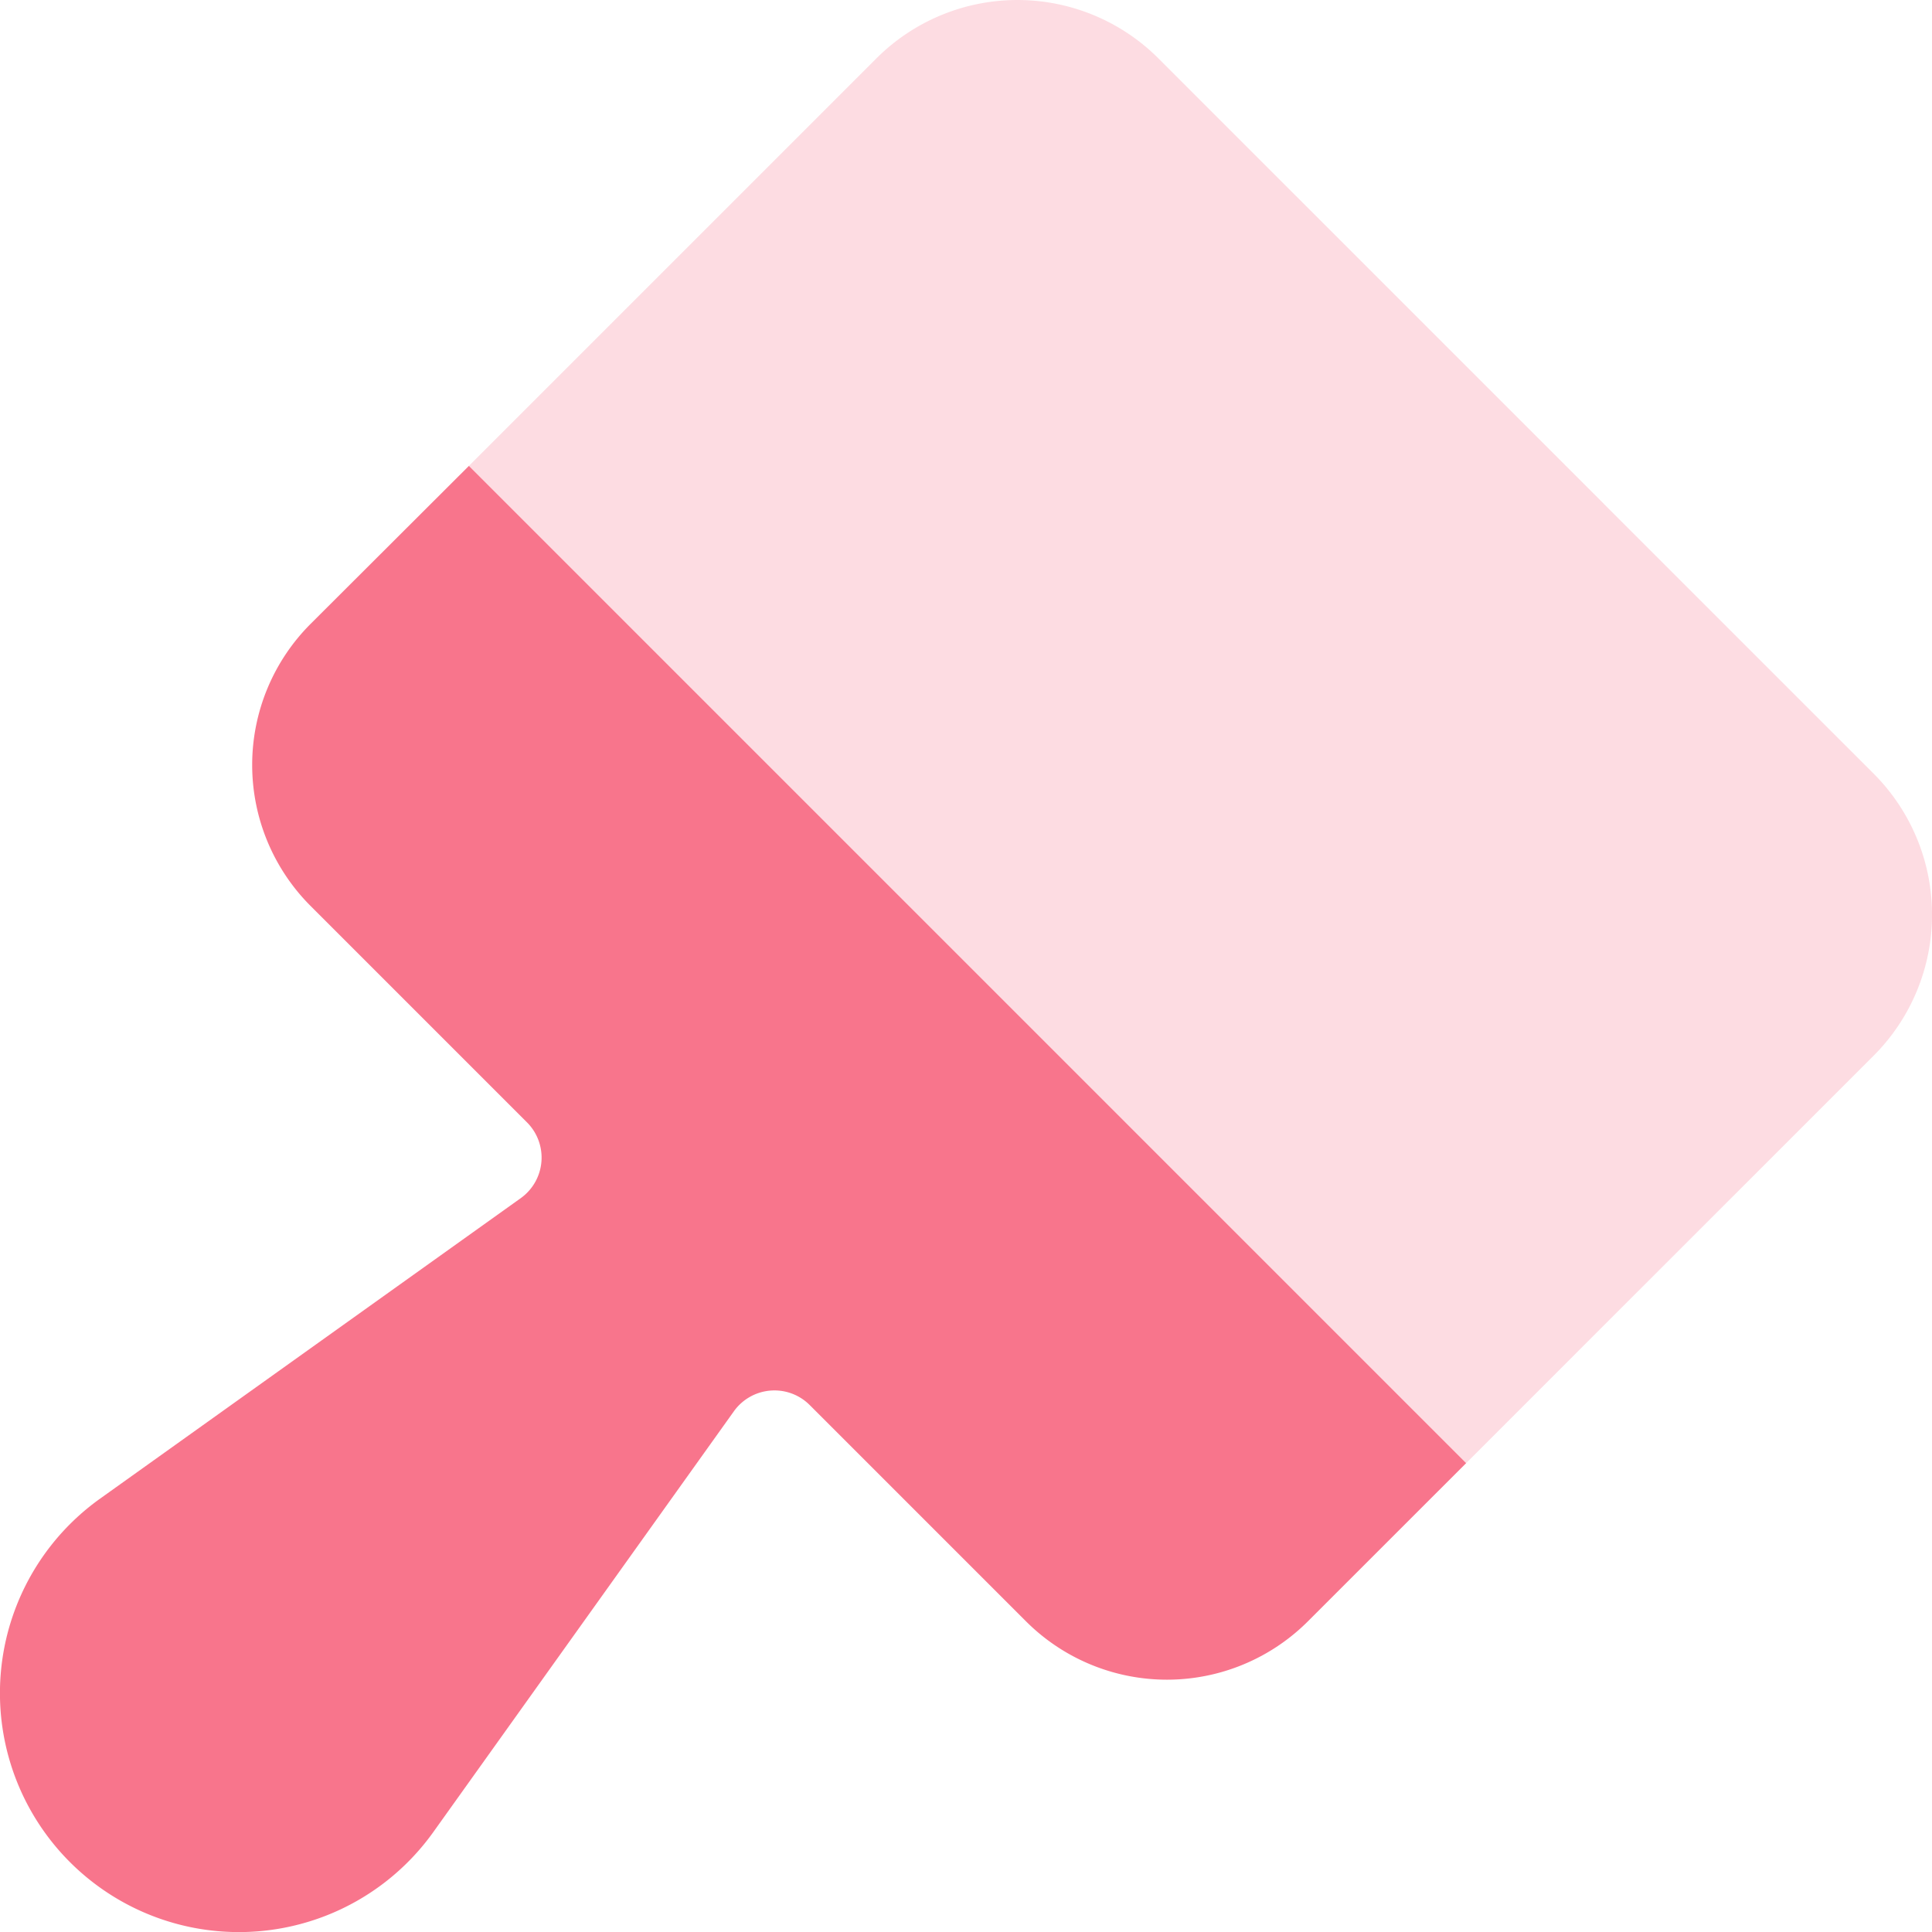
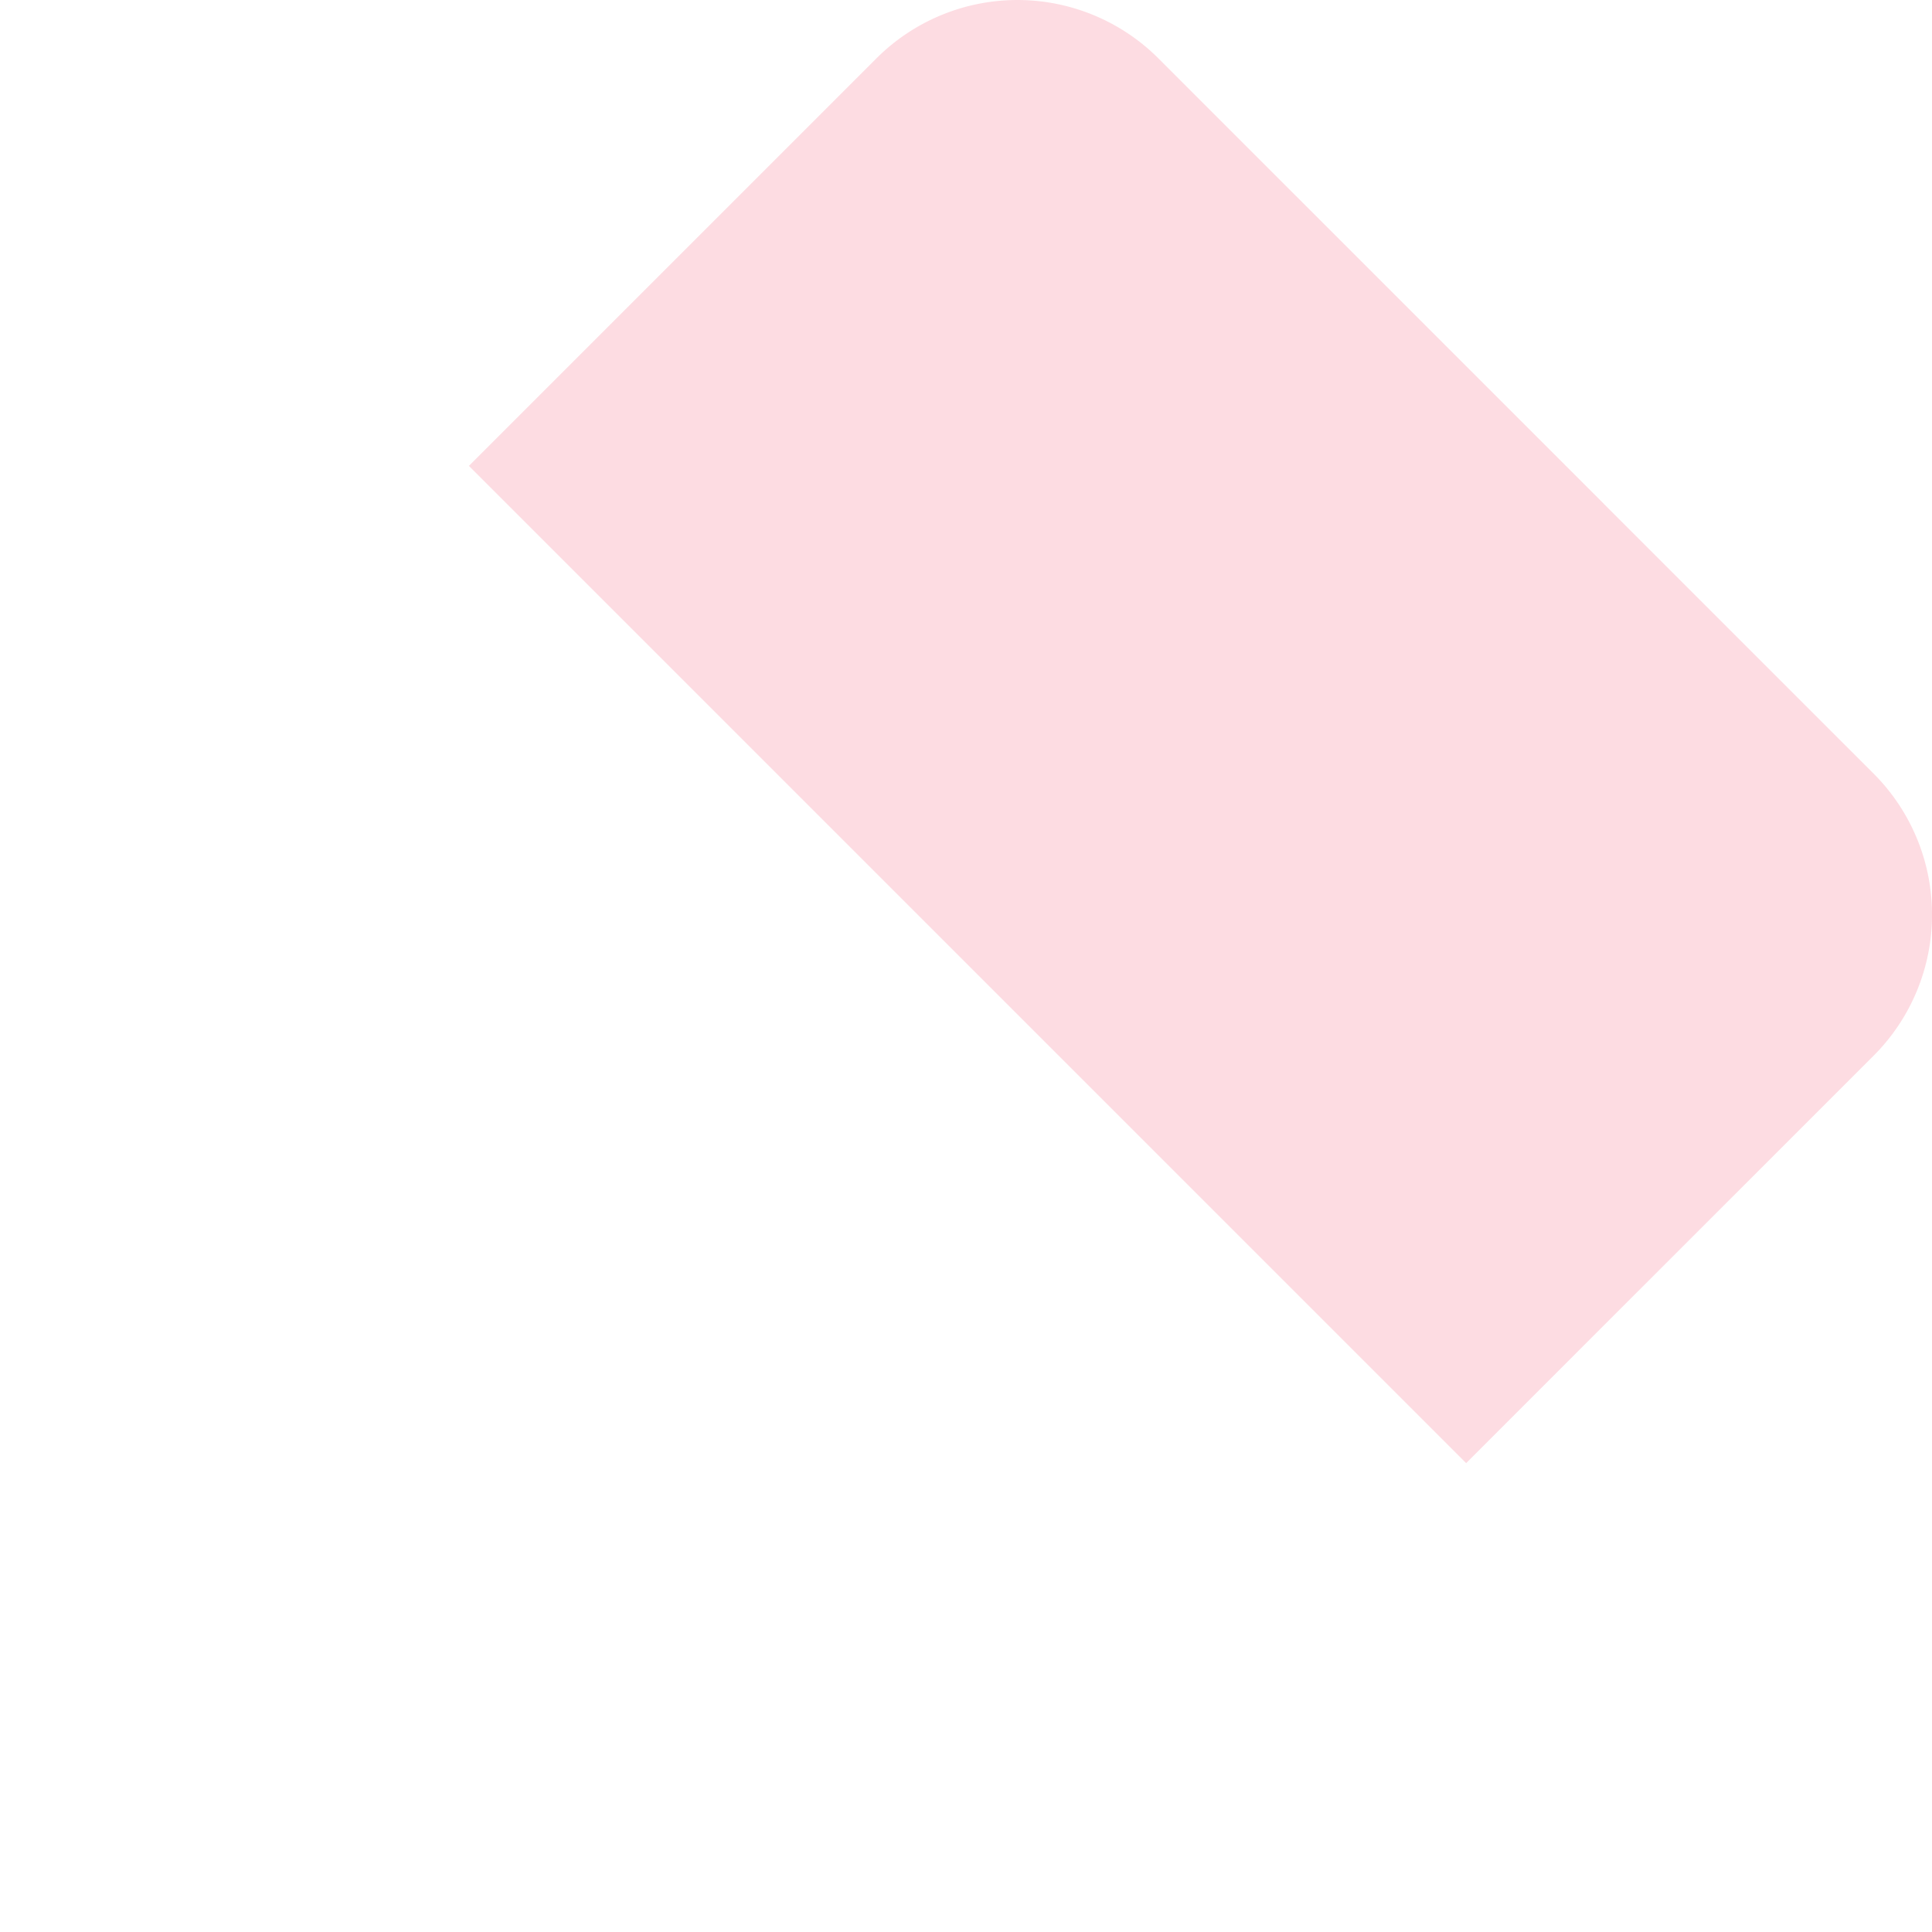
<svg xmlns="http://www.w3.org/2000/svg" width="49.999" height="50">
  <g data-name="グループ 1663" fill="#f8758c">
-     <path data-name="パス 940" d="M18.992 36.524L11.216 47.41a6.184 6.184 0 11-8.626-8.626l10.886-7.776a1.29 1.29 0 00.162-1.962l-5.6-5.6a5.162 5.162 0 010-7.3l4.097-4.089 25.808 25.808-4.093 4.092a5.161 5.161 0 01-7.3 0l-5.6-5.6a1.29 1.29 0 00-1.958.167z" />
    <path data-name="パス 941" d="M37.943 37.865L12.135 12.057 22.68 1.512a5.162 5.162 0 017.3 0l18.508 18.509a5.162 5.162 0 010 7.3z" opacity=".25" />
  </g>
</svg>